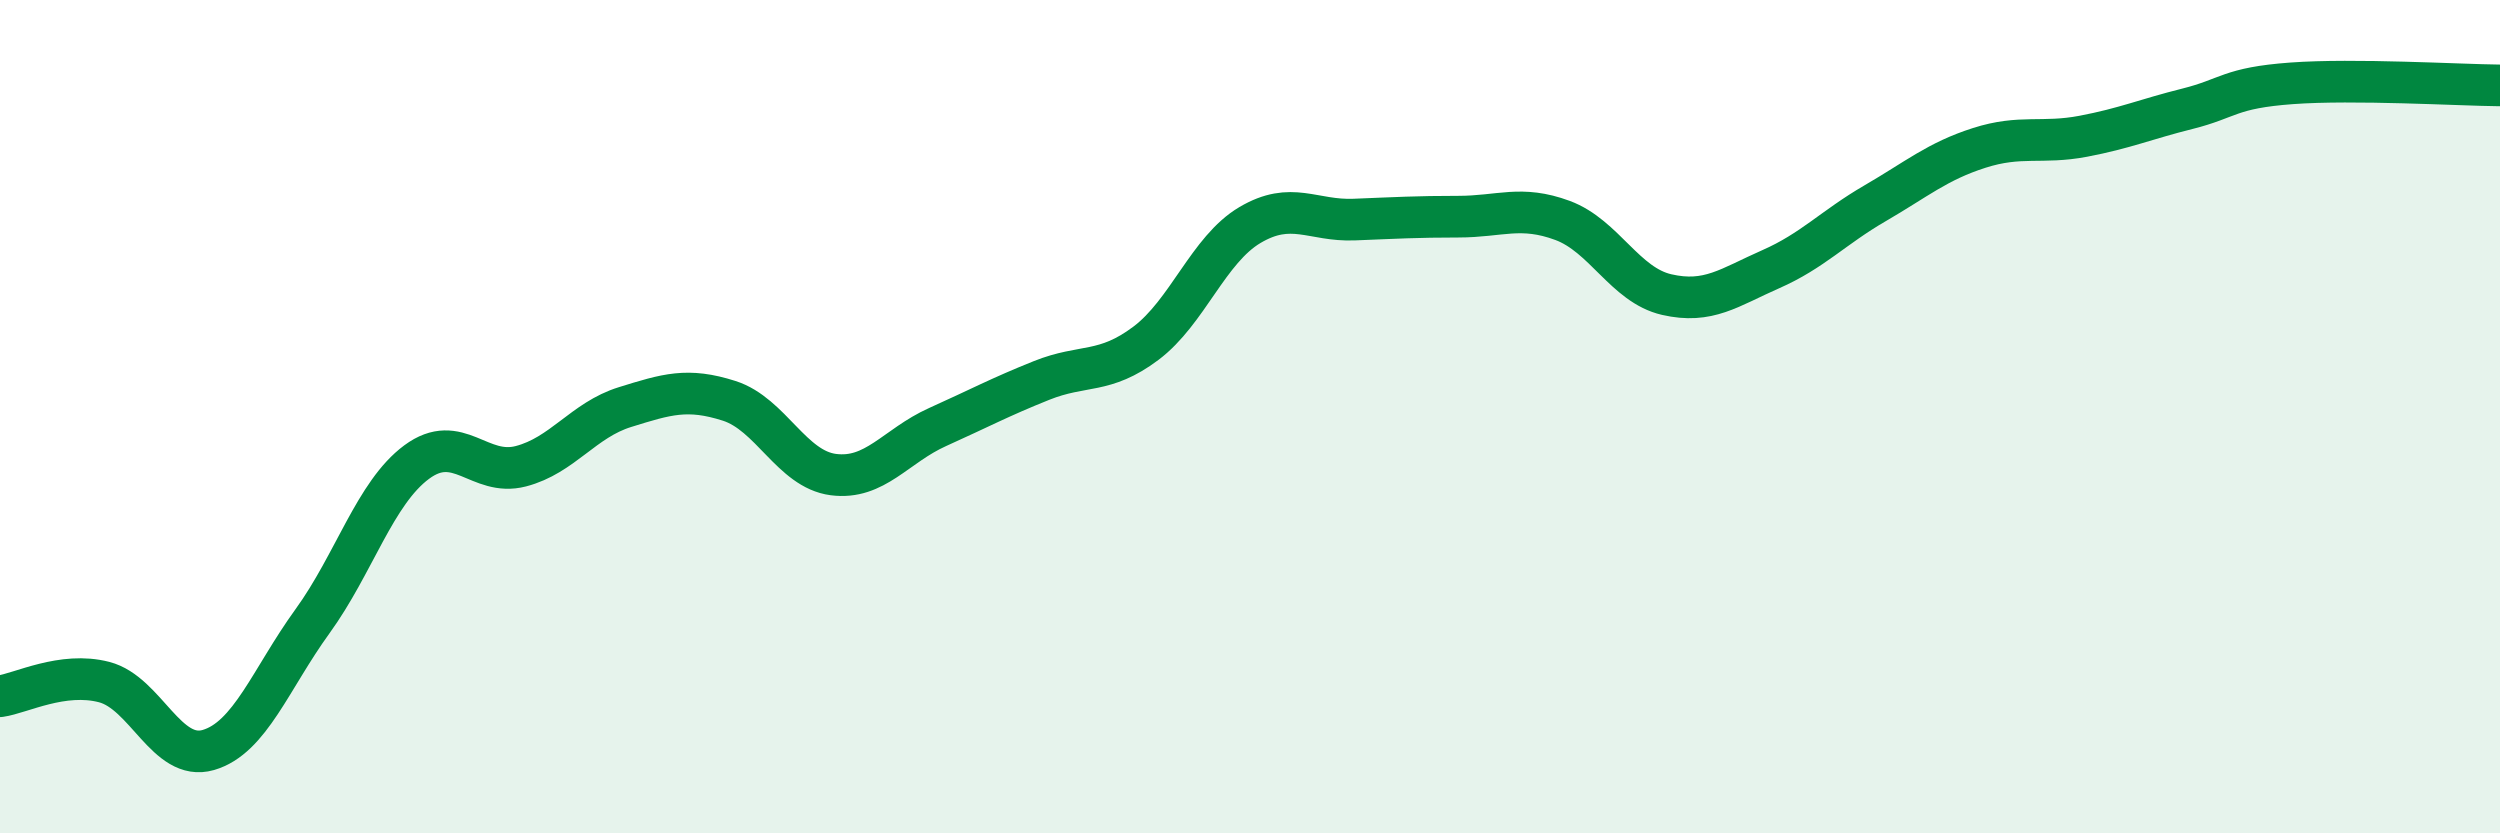
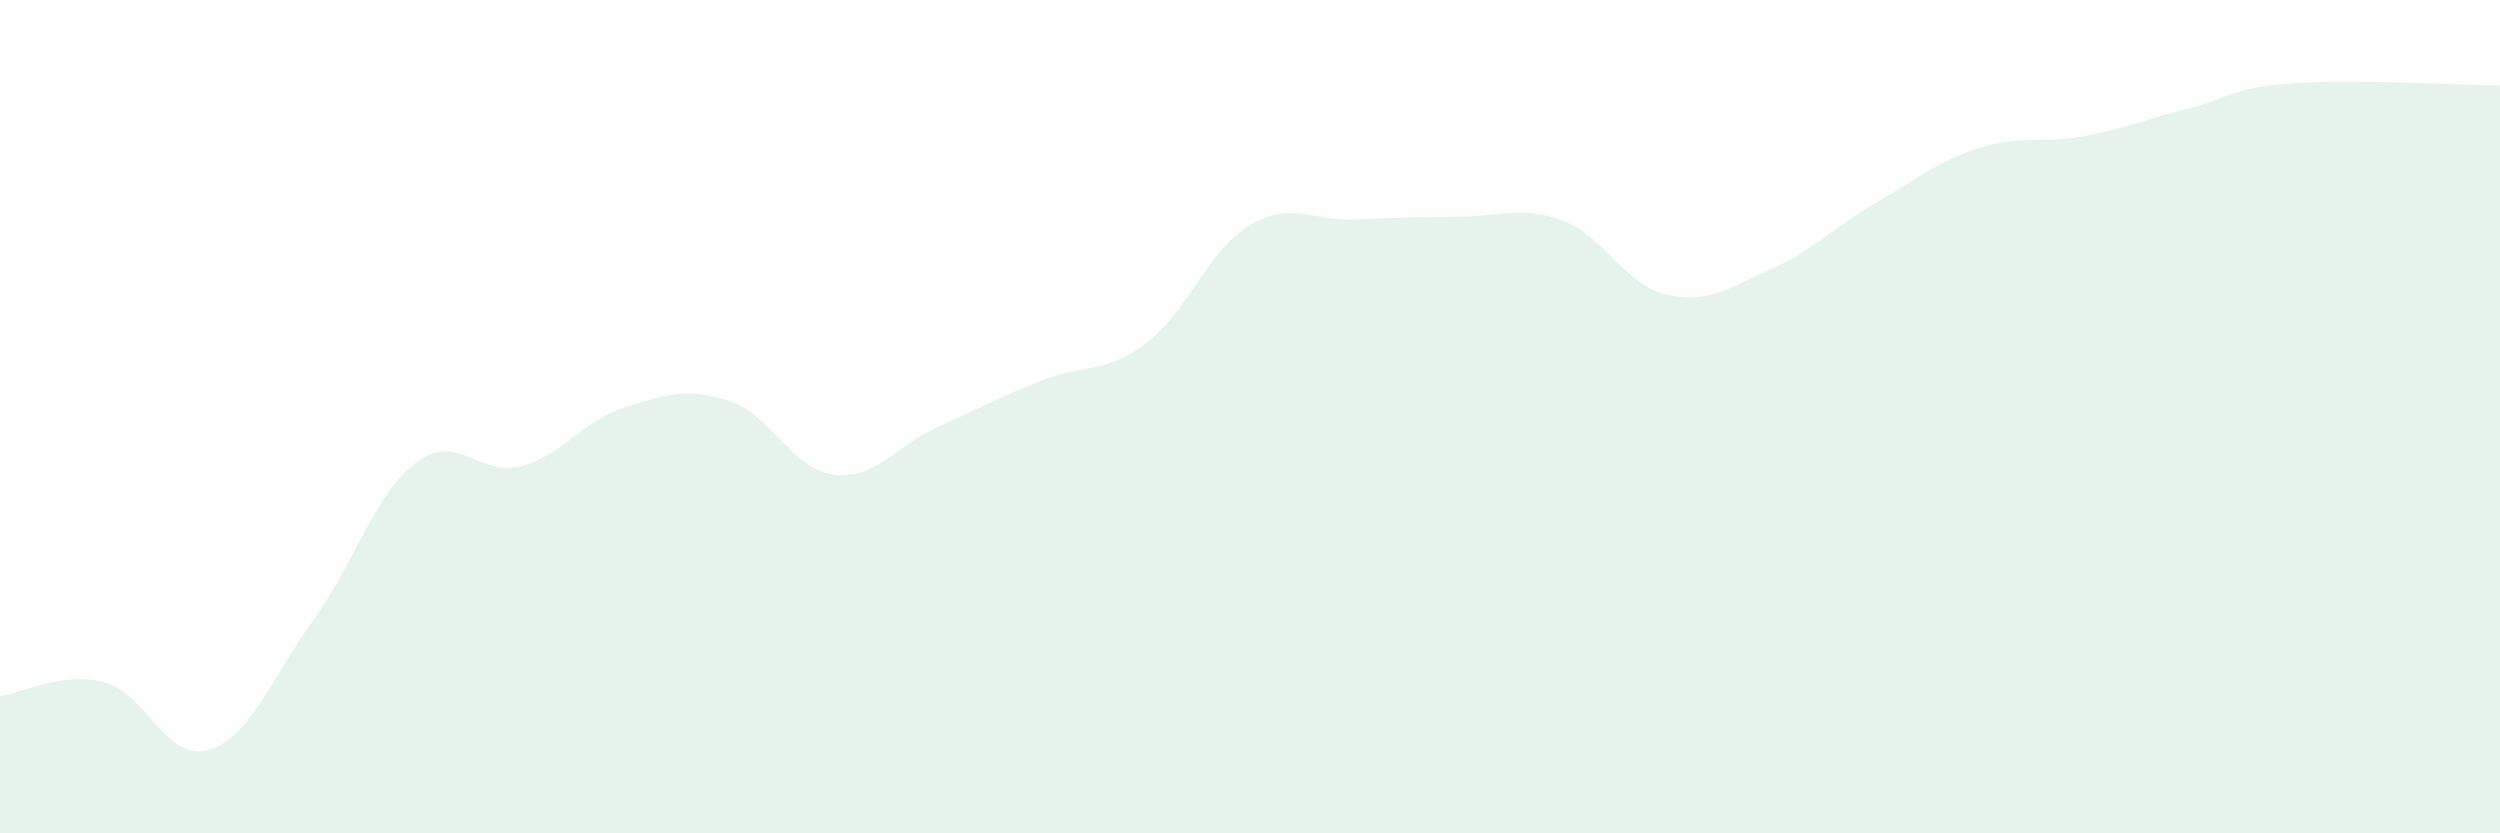
<svg xmlns="http://www.w3.org/2000/svg" width="60" height="20" viewBox="0 0 60 20">
  <path d="M 0,16.71 C 0.5,16.64 1.5,16.11 2.5,16.37 C 3.5,16.63 4,18.29 5,18 C 6,17.71 6.5,16.29 7.5,14.91 C 8.5,13.53 9,11.83 10,11.09 C 11,10.35 11.5,11.45 12.5,11.19 C 13.5,10.93 14,10.08 15,9.77 C 16,9.46 16.5,9.3 17.5,9.62 C 18.5,9.94 19,11.26 20,11.39 C 21,11.52 21.5,10.7 22.5,10.25 C 23.5,9.8 24,9.53 25,9.13 C 26,8.73 26.5,8.99 27.5,8.24 C 28.5,7.49 29,5.99 30,5.4 C 31,4.81 31.5,5.31 32.5,5.27 C 33.5,5.23 34,5.2 35,5.2 C 36,5.2 36.5,4.92 37.5,5.29 C 38.5,5.66 39,6.84 40,7.07 C 41,7.3 41.5,6.9 42.5,6.46 C 43.5,6.02 44,5.46 45,4.88 C 46,4.3 46.5,3.87 47.5,3.55 C 48.5,3.23 49,3.46 50,3.27 C 51,3.08 51.5,2.86 52.5,2.61 C 53.5,2.36 53.5,2.11 55,2 C 56.5,1.89 59,2.04 60,2.05L60 20L0 20Z" fill="#008740" opacity="0.1" stroke-linecap="round" stroke-linejoin="round" />
-   <path d="M 0,16.71 C 0.5,16.64 1.5,16.11 2.5,16.37 C 3.5,16.63 4,18.29 5,18 C 6,17.71 6.5,16.29 7.5,14.91 C 8.5,13.53 9,11.83 10,11.09 C 11,10.35 11.5,11.45 12.5,11.19 C 13.5,10.93 14,10.08 15,9.77 C 16,9.46 16.5,9.3 17.5,9.62 C 18.5,9.94 19,11.26 20,11.39 C 21,11.52 21.5,10.7 22.5,10.25 C 23.5,9.8 24,9.53 25,9.13 C 26,8.73 26.5,8.99 27.5,8.24 C 28.5,7.49 29,5.99 30,5.4 C 31,4.81 31.5,5.31 32.5,5.27 C 33.5,5.23 34,5.2 35,5.2 C 36,5.2 36.5,4.92 37.5,5.29 C 38.5,5.66 39,6.84 40,7.07 C 41,7.3 41.5,6.9 42.5,6.46 C 43.5,6.02 44,5.46 45,4.88 C 46,4.3 46.5,3.87 47.5,3.55 C 48.5,3.23 49,3.46 50,3.27 C 51,3.08 51.5,2.86 52.5,2.61 C 53.5,2.36 53.5,2.11 55,2 C 56.5,1.89 59,2.04 60,2.05" stroke="#008740" stroke-width="1" fill="none" stroke-linecap="round" stroke-linejoin="round" />
</svg>